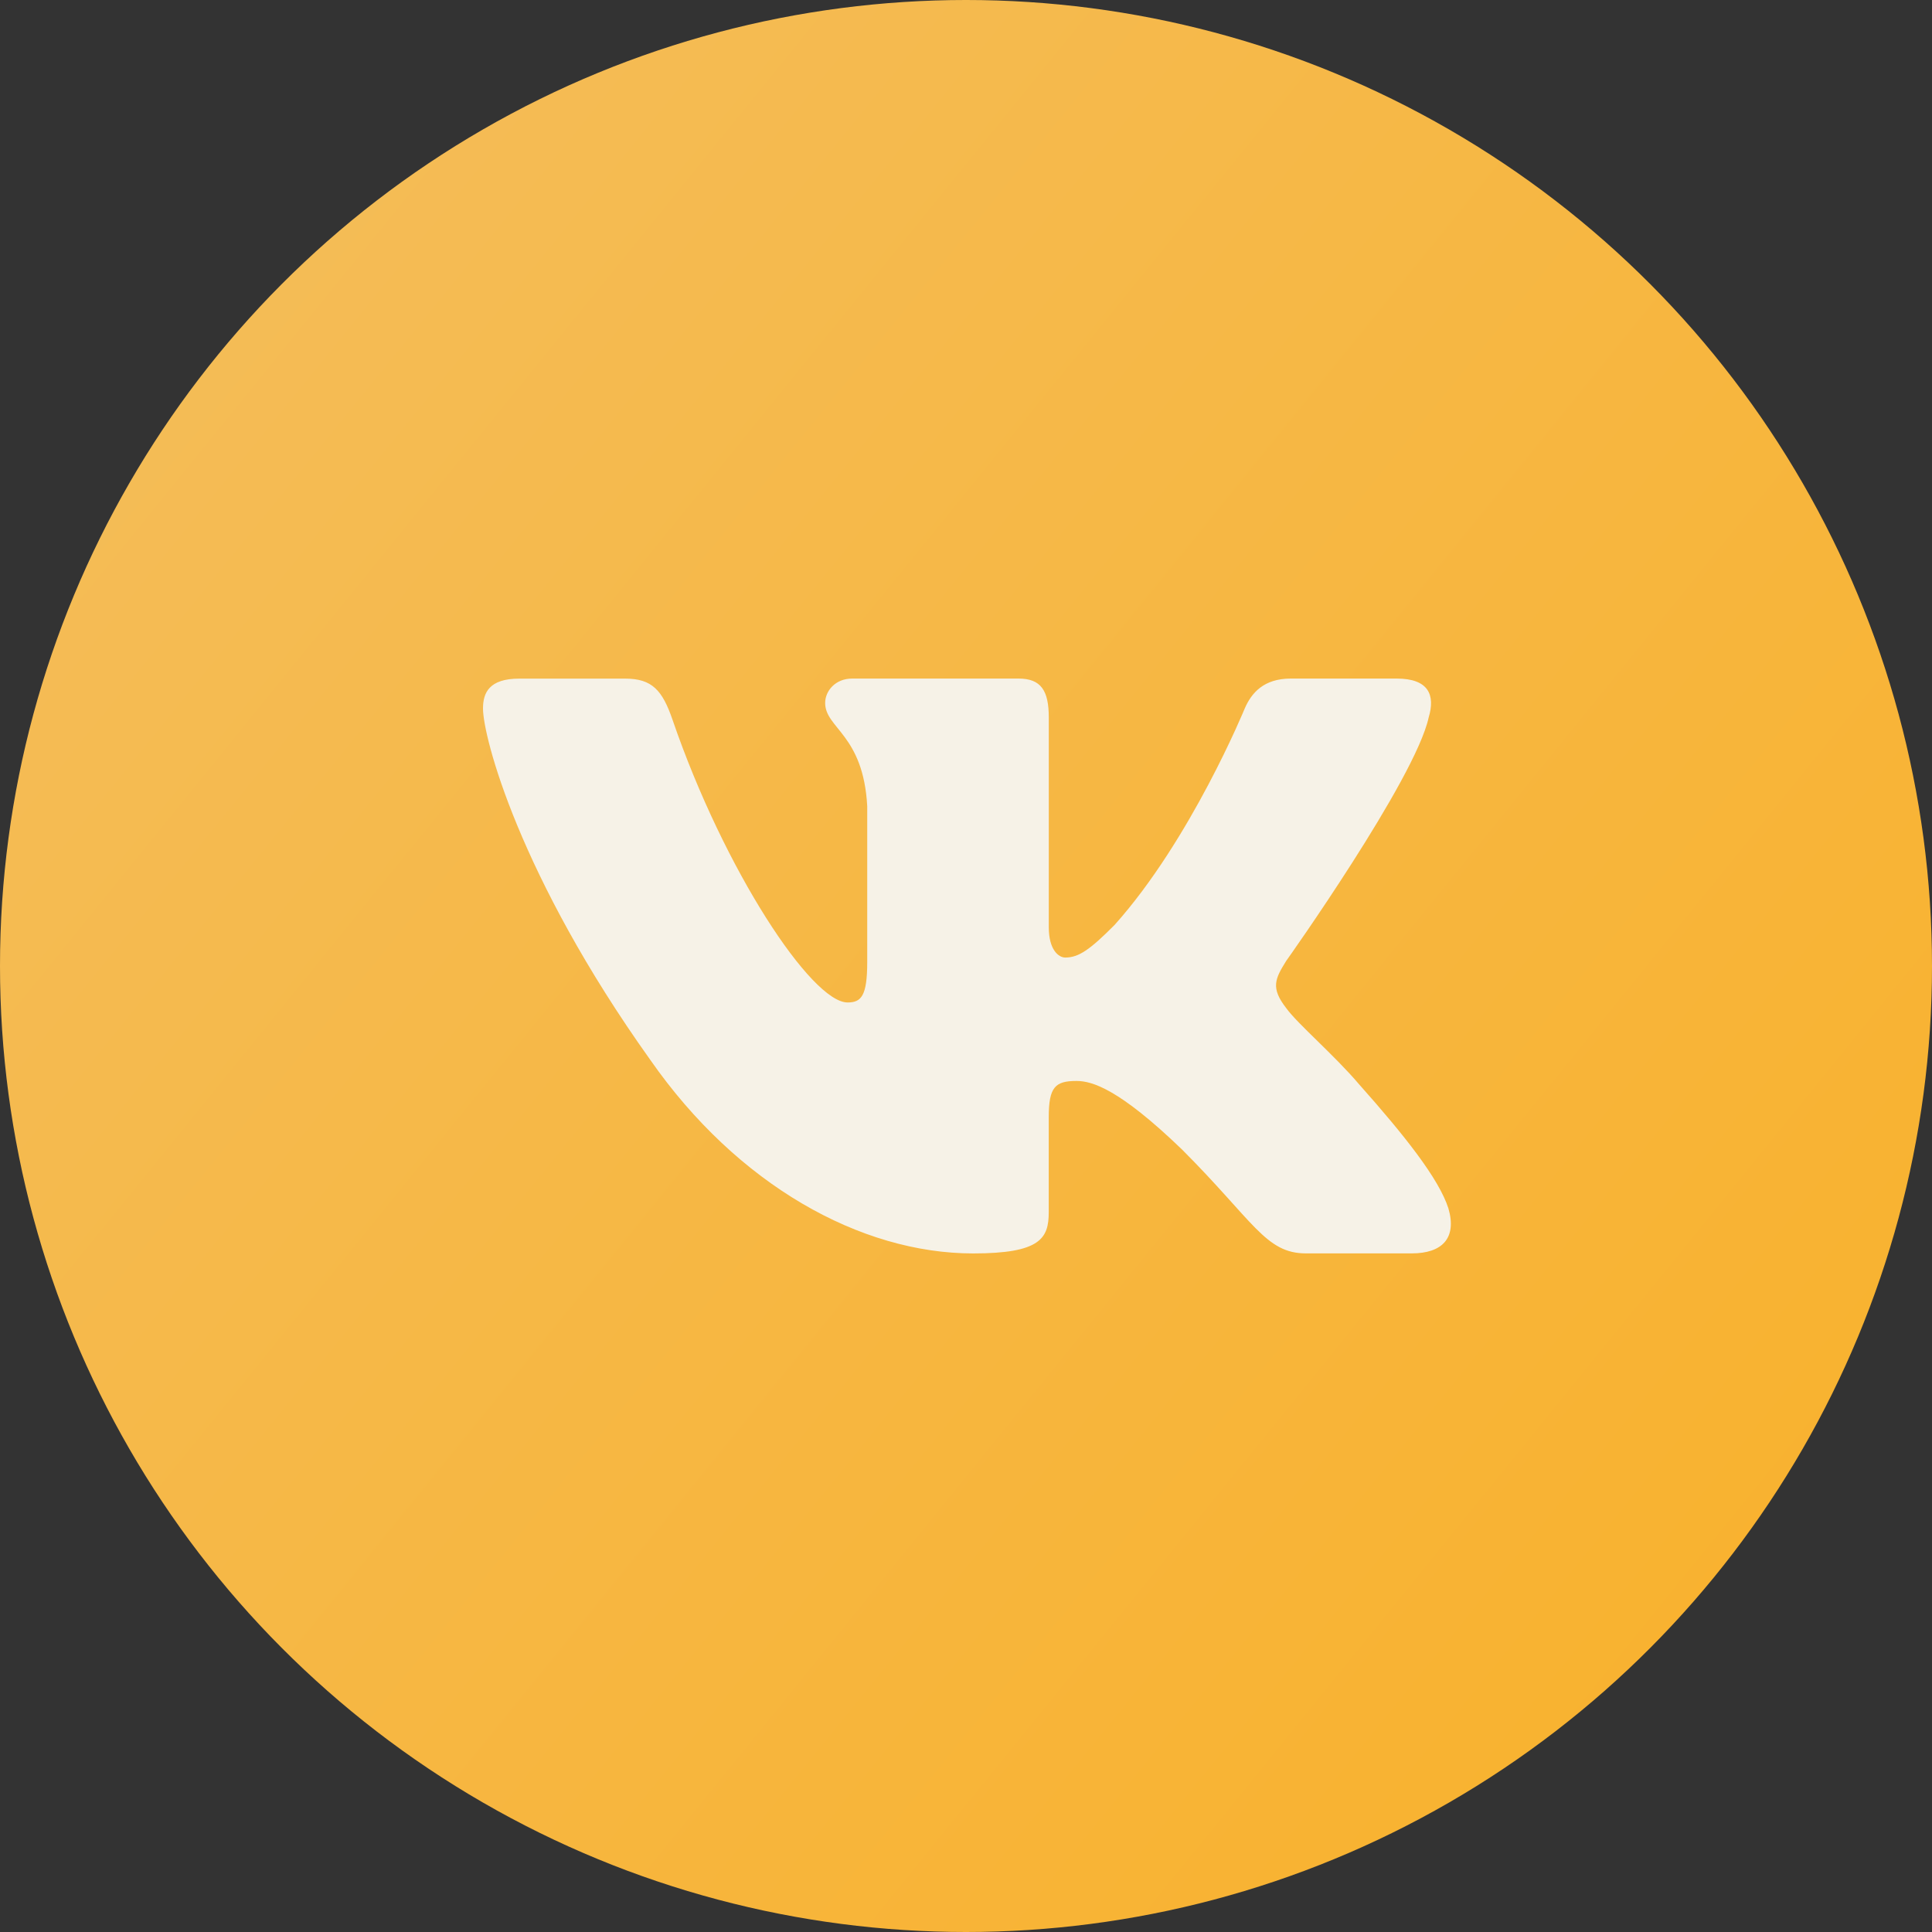
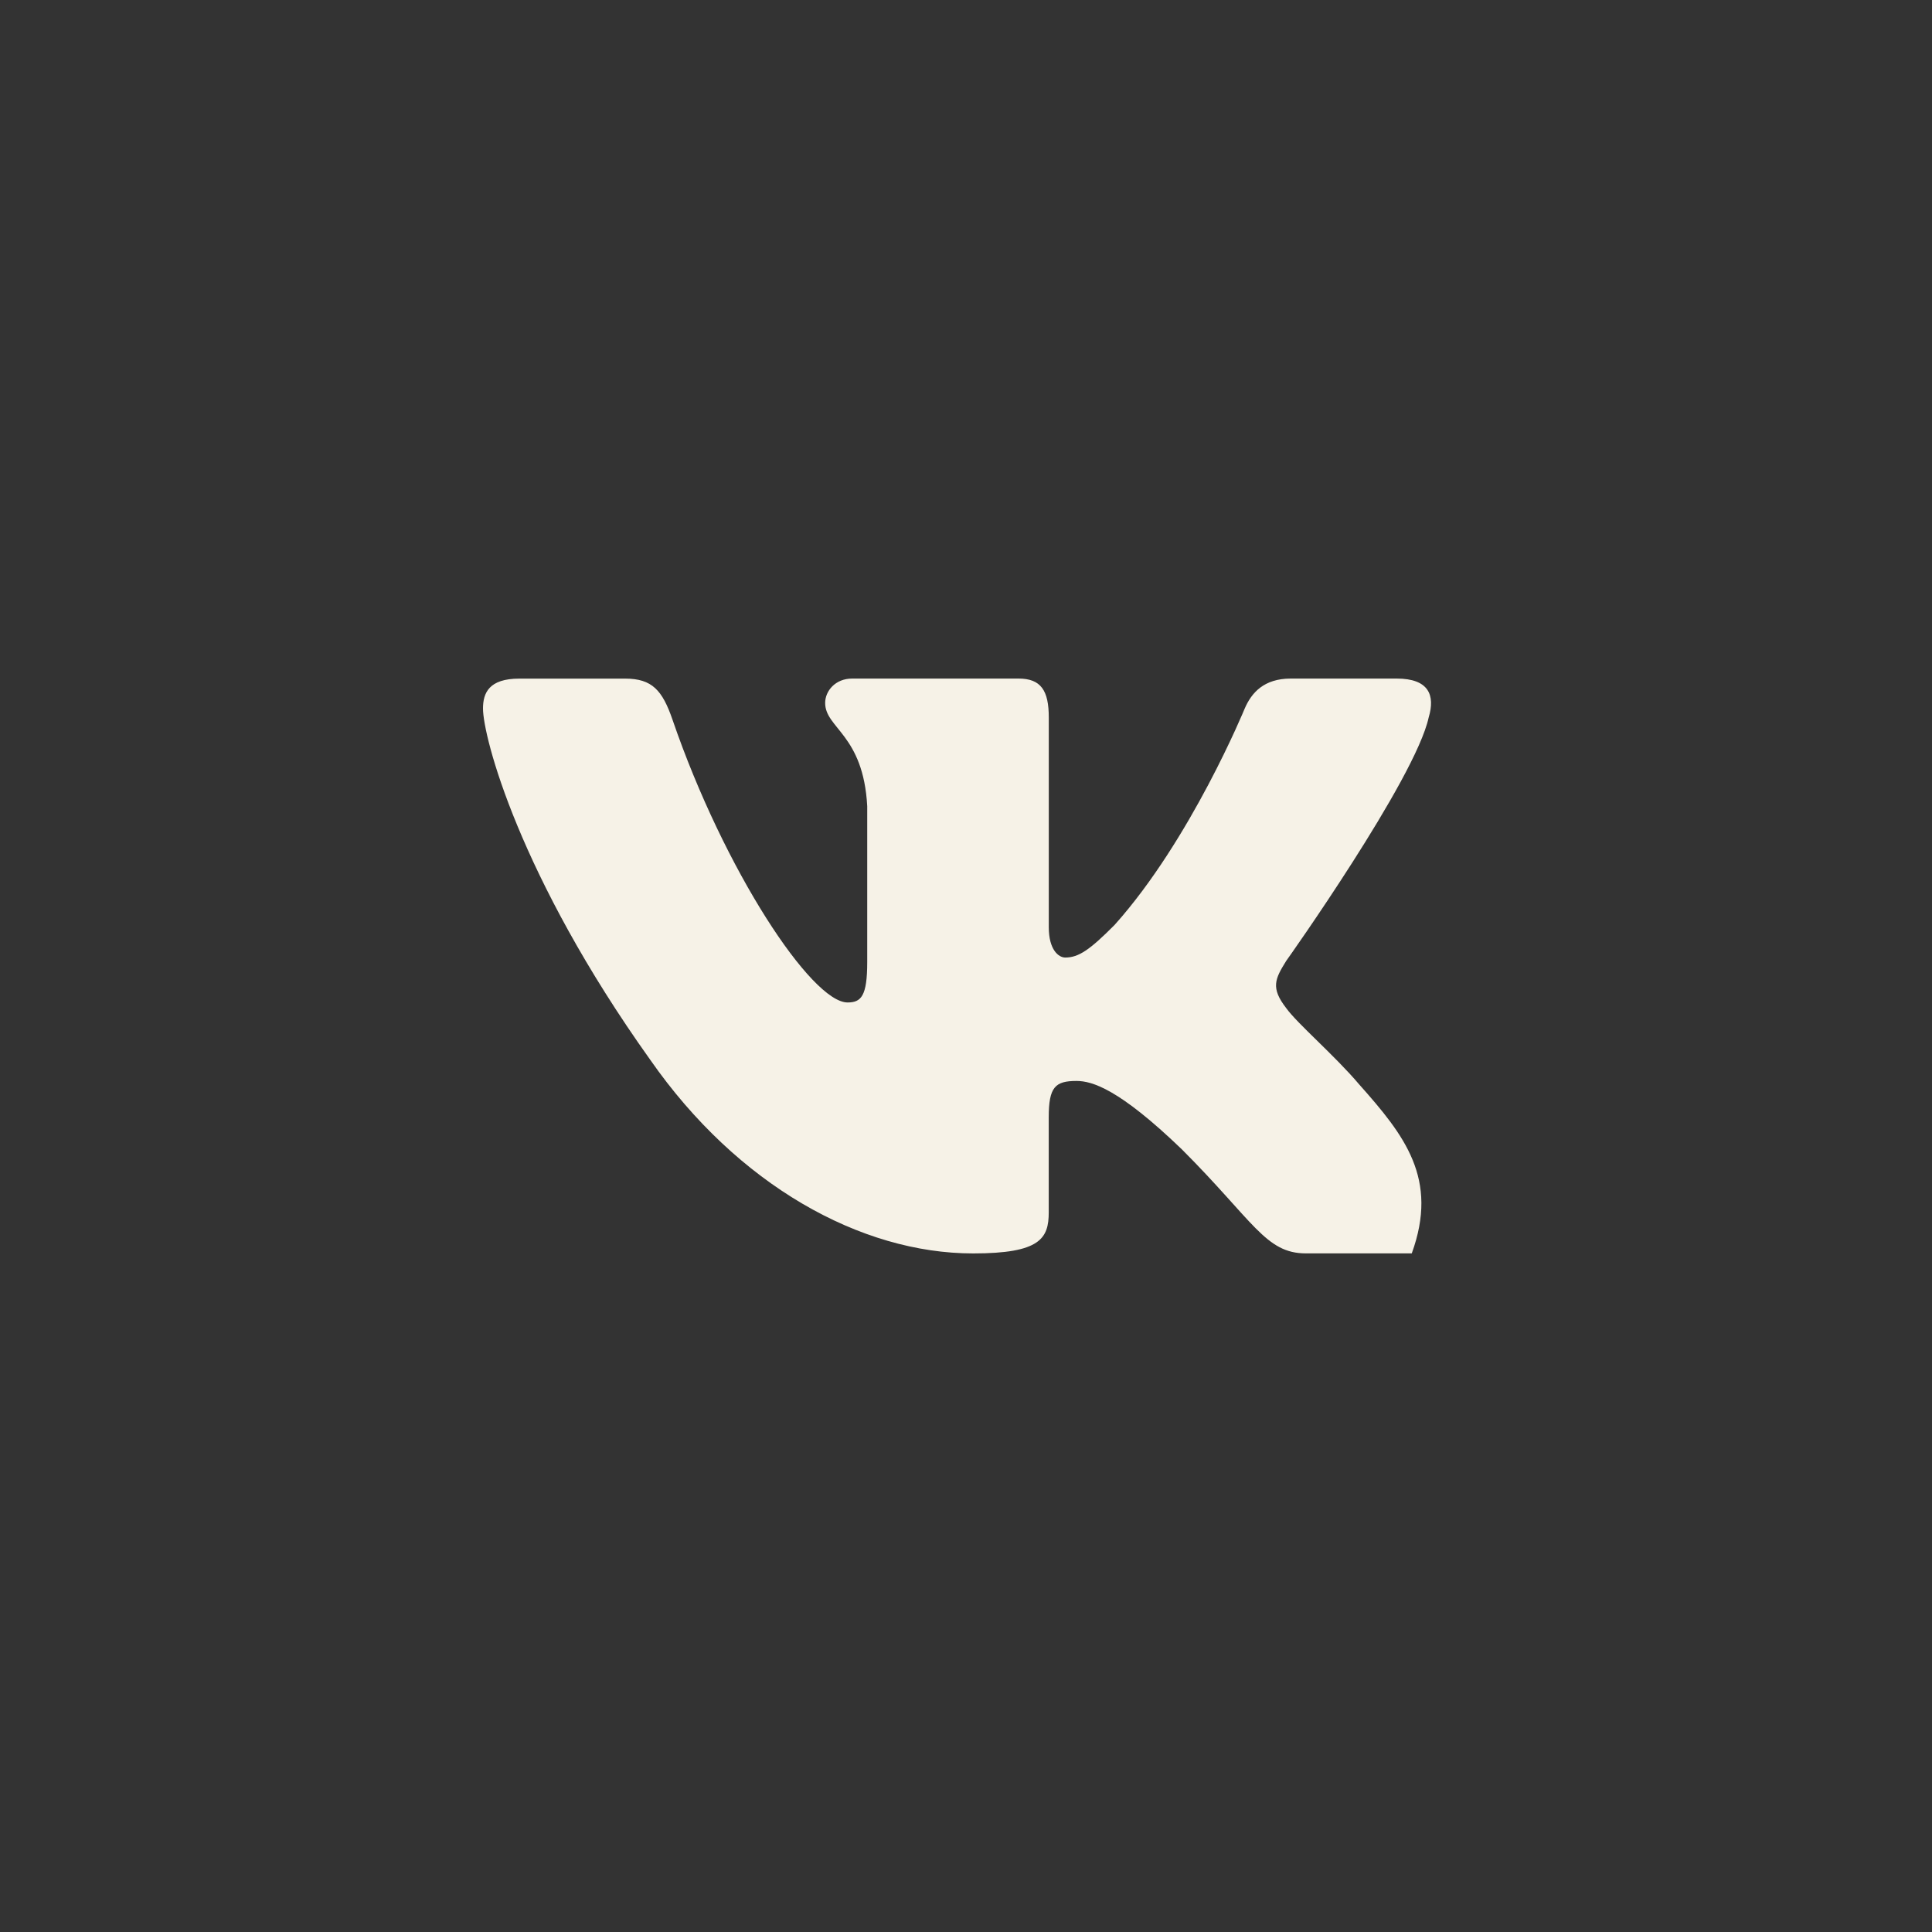
<svg xmlns="http://www.w3.org/2000/svg" width="40" height="40" viewBox="0 0 40 40" fill="none">
  <rect x="0" y="0" width="40" height="40" fill="#333333" stroke="none" />
-   <circle cx="20" cy="20" r="20" fill="url(#paint0_linear_375_17)" />
-   <path d="M29.579 14.855C29.719 14.39 29.579 14.049 28.917 14.049H26.724C26.166 14.049 25.911 14.344 25.771 14.668C25.771 14.668 24.656 17.387 23.076 19.15C22.566 19.663 22.333 19.825 22.055 19.825C21.916 19.825 21.714 19.663 21.714 19.198V14.855C21.714 14.297 21.553 14.049 21.088 14.049H17.642C17.294 14.049 17.084 14.307 17.084 14.553C17.084 15.081 17.874 15.203 17.955 16.691V19.919C17.955 20.626 17.828 20.755 17.548 20.755C16.805 20.755 14.997 18.026 13.924 14.902C13.715 14.295 13.504 14.05 12.944 14.05H10.752C10.125 14.05 10 14.345 10 14.669C10 15.251 10.743 18.131 13.461 21.94C15.273 24.541 17.824 25.951 20.148 25.951C21.541 25.951 21.713 25.638 21.713 25.098V23.132C21.713 22.506 21.846 22.38 22.287 22.38C22.611 22.38 23.169 22.544 24.47 23.797C25.956 25.283 26.202 25.95 27.037 25.95H29.229C29.855 25.95 30.168 25.637 29.988 25.019C29.791 24.404 29.081 23.509 28.139 22.45C27.627 21.846 26.862 21.196 26.629 20.871C26.304 20.452 26.398 20.267 26.629 19.895C26.63 19.896 29.301 16.134 29.579 14.855V14.855Z" fill="#F6F2E7" />
+   <path d="M29.579 14.855C29.719 14.39 29.579 14.049 28.917 14.049H26.724C26.166 14.049 25.911 14.344 25.771 14.668C25.771 14.668 24.656 17.387 23.076 19.15C22.566 19.663 22.333 19.825 22.055 19.825C21.916 19.825 21.714 19.663 21.714 19.198V14.855C21.714 14.297 21.553 14.049 21.088 14.049H17.642C17.294 14.049 17.084 14.307 17.084 14.553C17.084 15.081 17.874 15.203 17.955 16.691V19.919C17.955 20.626 17.828 20.755 17.548 20.755C16.805 20.755 14.997 18.026 13.924 14.902C13.715 14.295 13.504 14.05 12.944 14.05H10.752C10.125 14.05 10 14.345 10 14.669C10 15.251 10.743 18.131 13.461 21.94C15.273 24.541 17.824 25.951 20.148 25.951C21.541 25.951 21.713 25.638 21.713 25.098V23.132C21.713 22.506 21.846 22.38 22.287 22.38C22.611 22.38 23.169 22.544 24.47 23.797C25.956 25.283 26.202 25.95 27.037 25.95H29.229C29.791 24.404 29.081 23.509 28.139 22.45C27.627 21.846 26.862 21.196 26.629 20.871C26.304 20.452 26.398 20.267 26.629 19.895C26.63 19.896 29.301 16.134 29.579 14.855V14.855Z" fill="#F6F2E7" />
  <defs>
    <linearGradient id="paint0_linear_375_17" x1="-6.87" y1="-0.87" x2="46.333" y2="42.296" gradientUnits="userSpaceOnUse">
      <stop stop-color="#F3BF62" />
      <stop offset="1" stop-color="#FAAF23" />
    </linearGradient>
  </defs>
</svg>